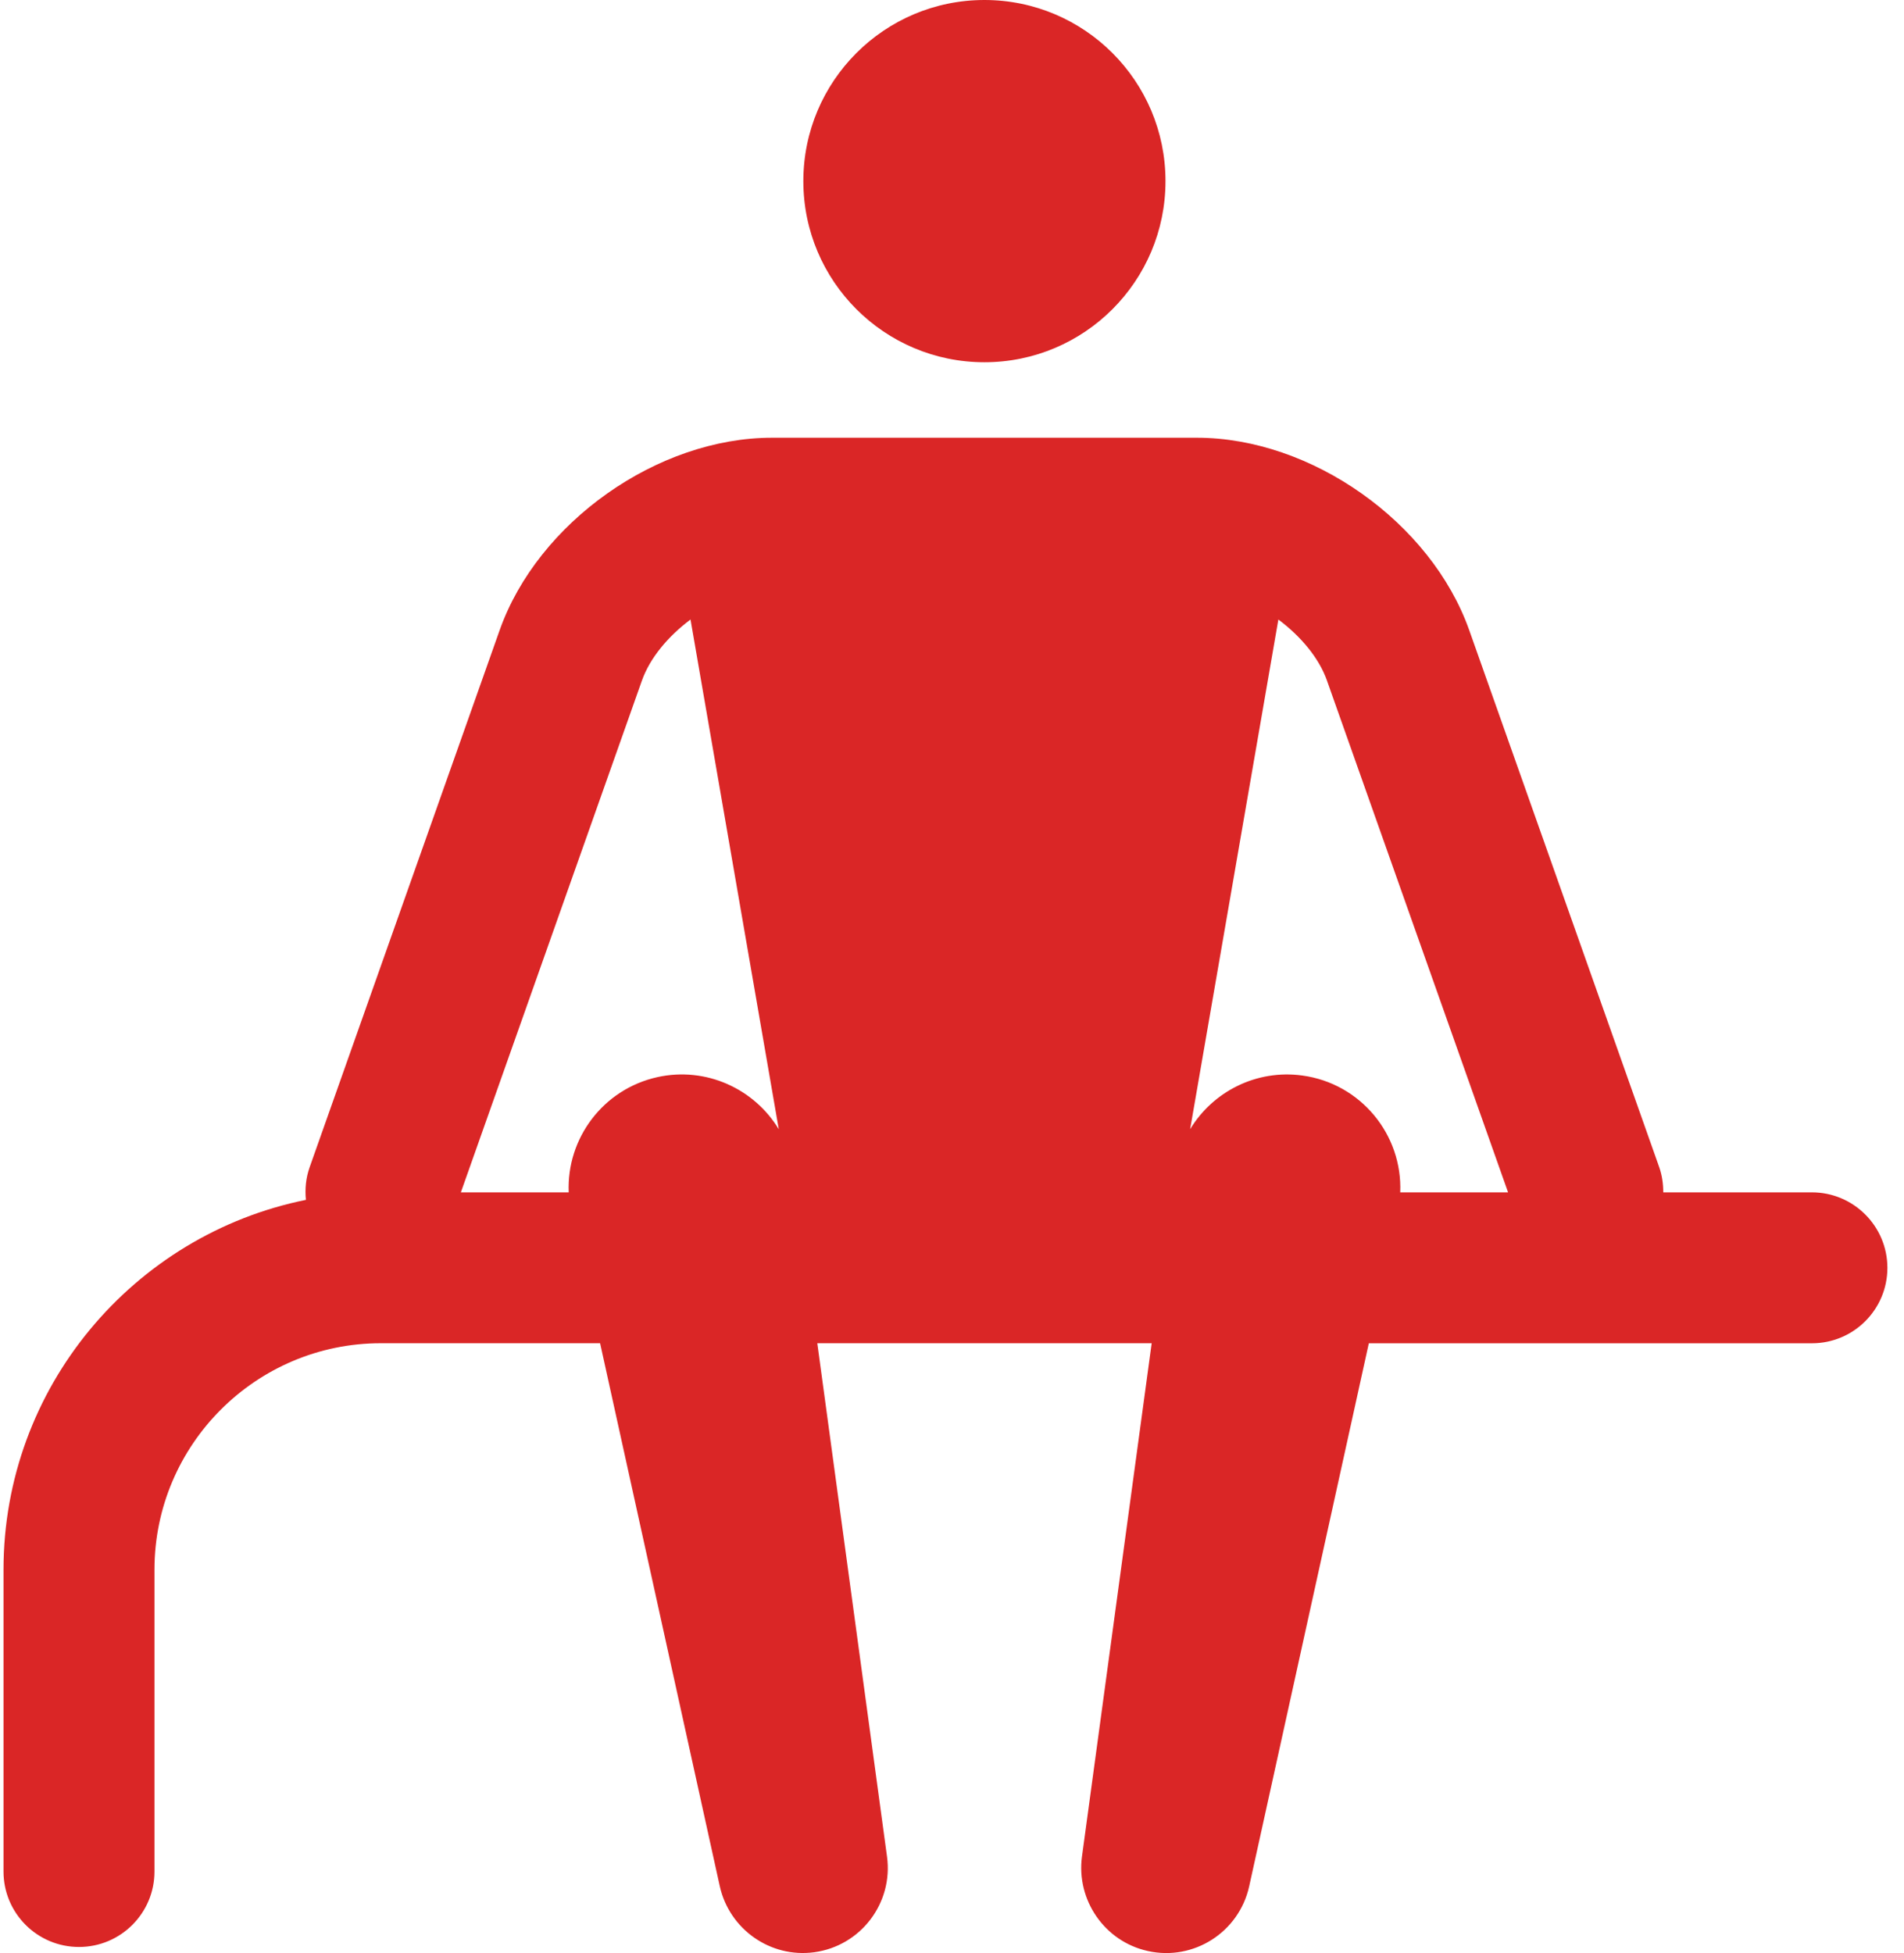
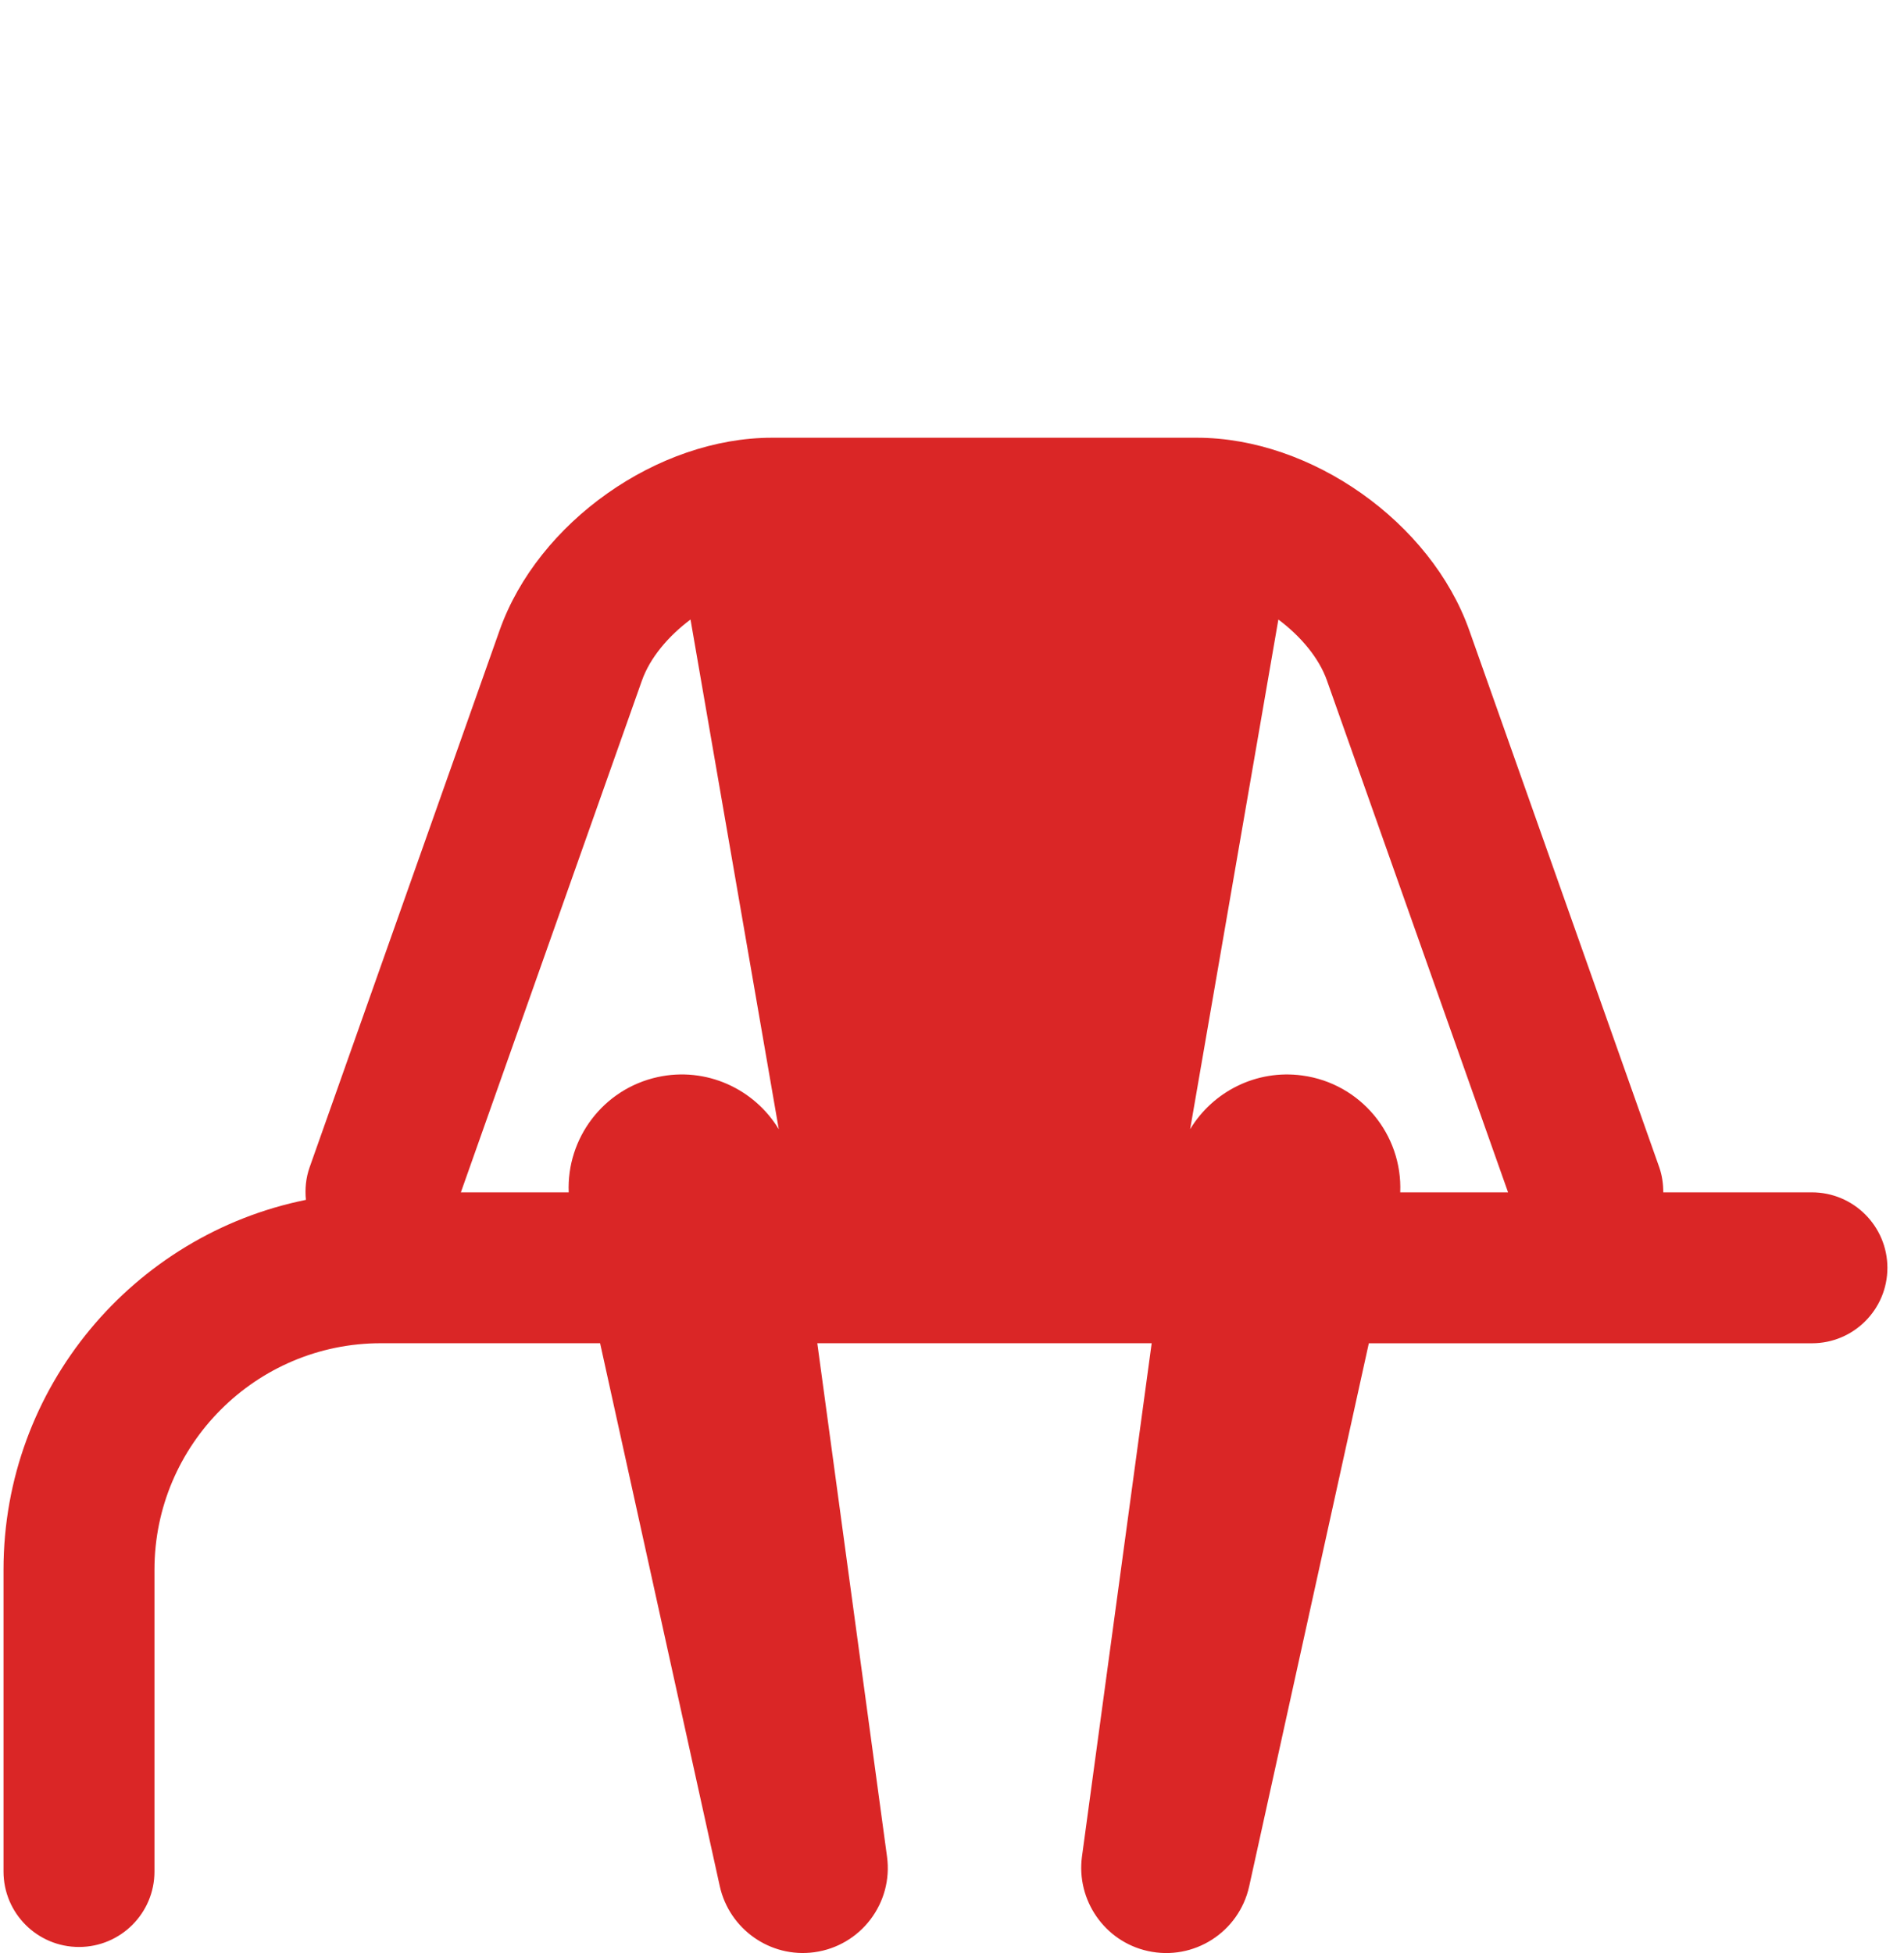
<svg xmlns="http://www.w3.org/2000/svg" width="39" height="40" viewBox="0 0 39 40" fill="none">
  <path fill-rule="evenodd" clip-rule="evenodd" d="M37.113 24.42H34.069C34.069 24.248 34.046 24.075 33.986 23.904L30.095 12.908C29.312 10.697 26.862 8.965 24.516 8.965H15.813C13.467 8.965 11.016 10.697 10.234 12.908L6.343 23.904C6.264 24.126 6.244 24.354 6.266 24.574C2.737 25.287 0.072 28.411 0.072 32.148V38.33C0.072 39.183 0.764 39.875 1.618 39.875C2.472 39.875 3.164 39.183 3.164 38.33V32.148C3.164 29.591 5.243 27.51 7.801 27.51H12.292L14.744 38.633C14.939 39.507 15.775 40.105 16.678 39.983C17.63 39.854 18.298 38.977 18.169 38.025L16.741 27.51H23.59L22.162 38.025C22.044 38.911 22.622 39.762 23.512 39.958C24.45 40.166 25.379 39.573 25.587 38.634L28.038 27.511H37.114C37.968 27.511 38.66 26.819 38.66 25.965C38.659 25.112 37.966 24.42 37.113 24.42L37.113 24.42ZM27.181 13.94L30.89 24.42H28.681C28.73 23.237 27.872 22.189 26.675 22.027C25.731 21.898 24.842 22.359 24.378 23.126L26.185 12.688C26.641 13.029 27.016 13.472 27.181 13.939L27.181 13.94ZM14.144 12.688C13.687 13.03 13.313 13.473 13.148 13.94L9.44 24.42H11.649C11.603 23.317 12.351 22.307 13.466 22.06C14.464 21.84 15.452 22.3 15.952 23.128L14.144 12.688Z" fill="#DA2626" />
-   <path d="M23.873 3.709C23.873 5.758 22.213 7.419 20.164 7.419C18.116 7.419 16.455 5.758 16.455 3.709C16.455 1.661 18.116 0 20.164 0C22.213 0 23.873 1.661 23.873 3.709Z" fill="#DA2626" />
</svg>